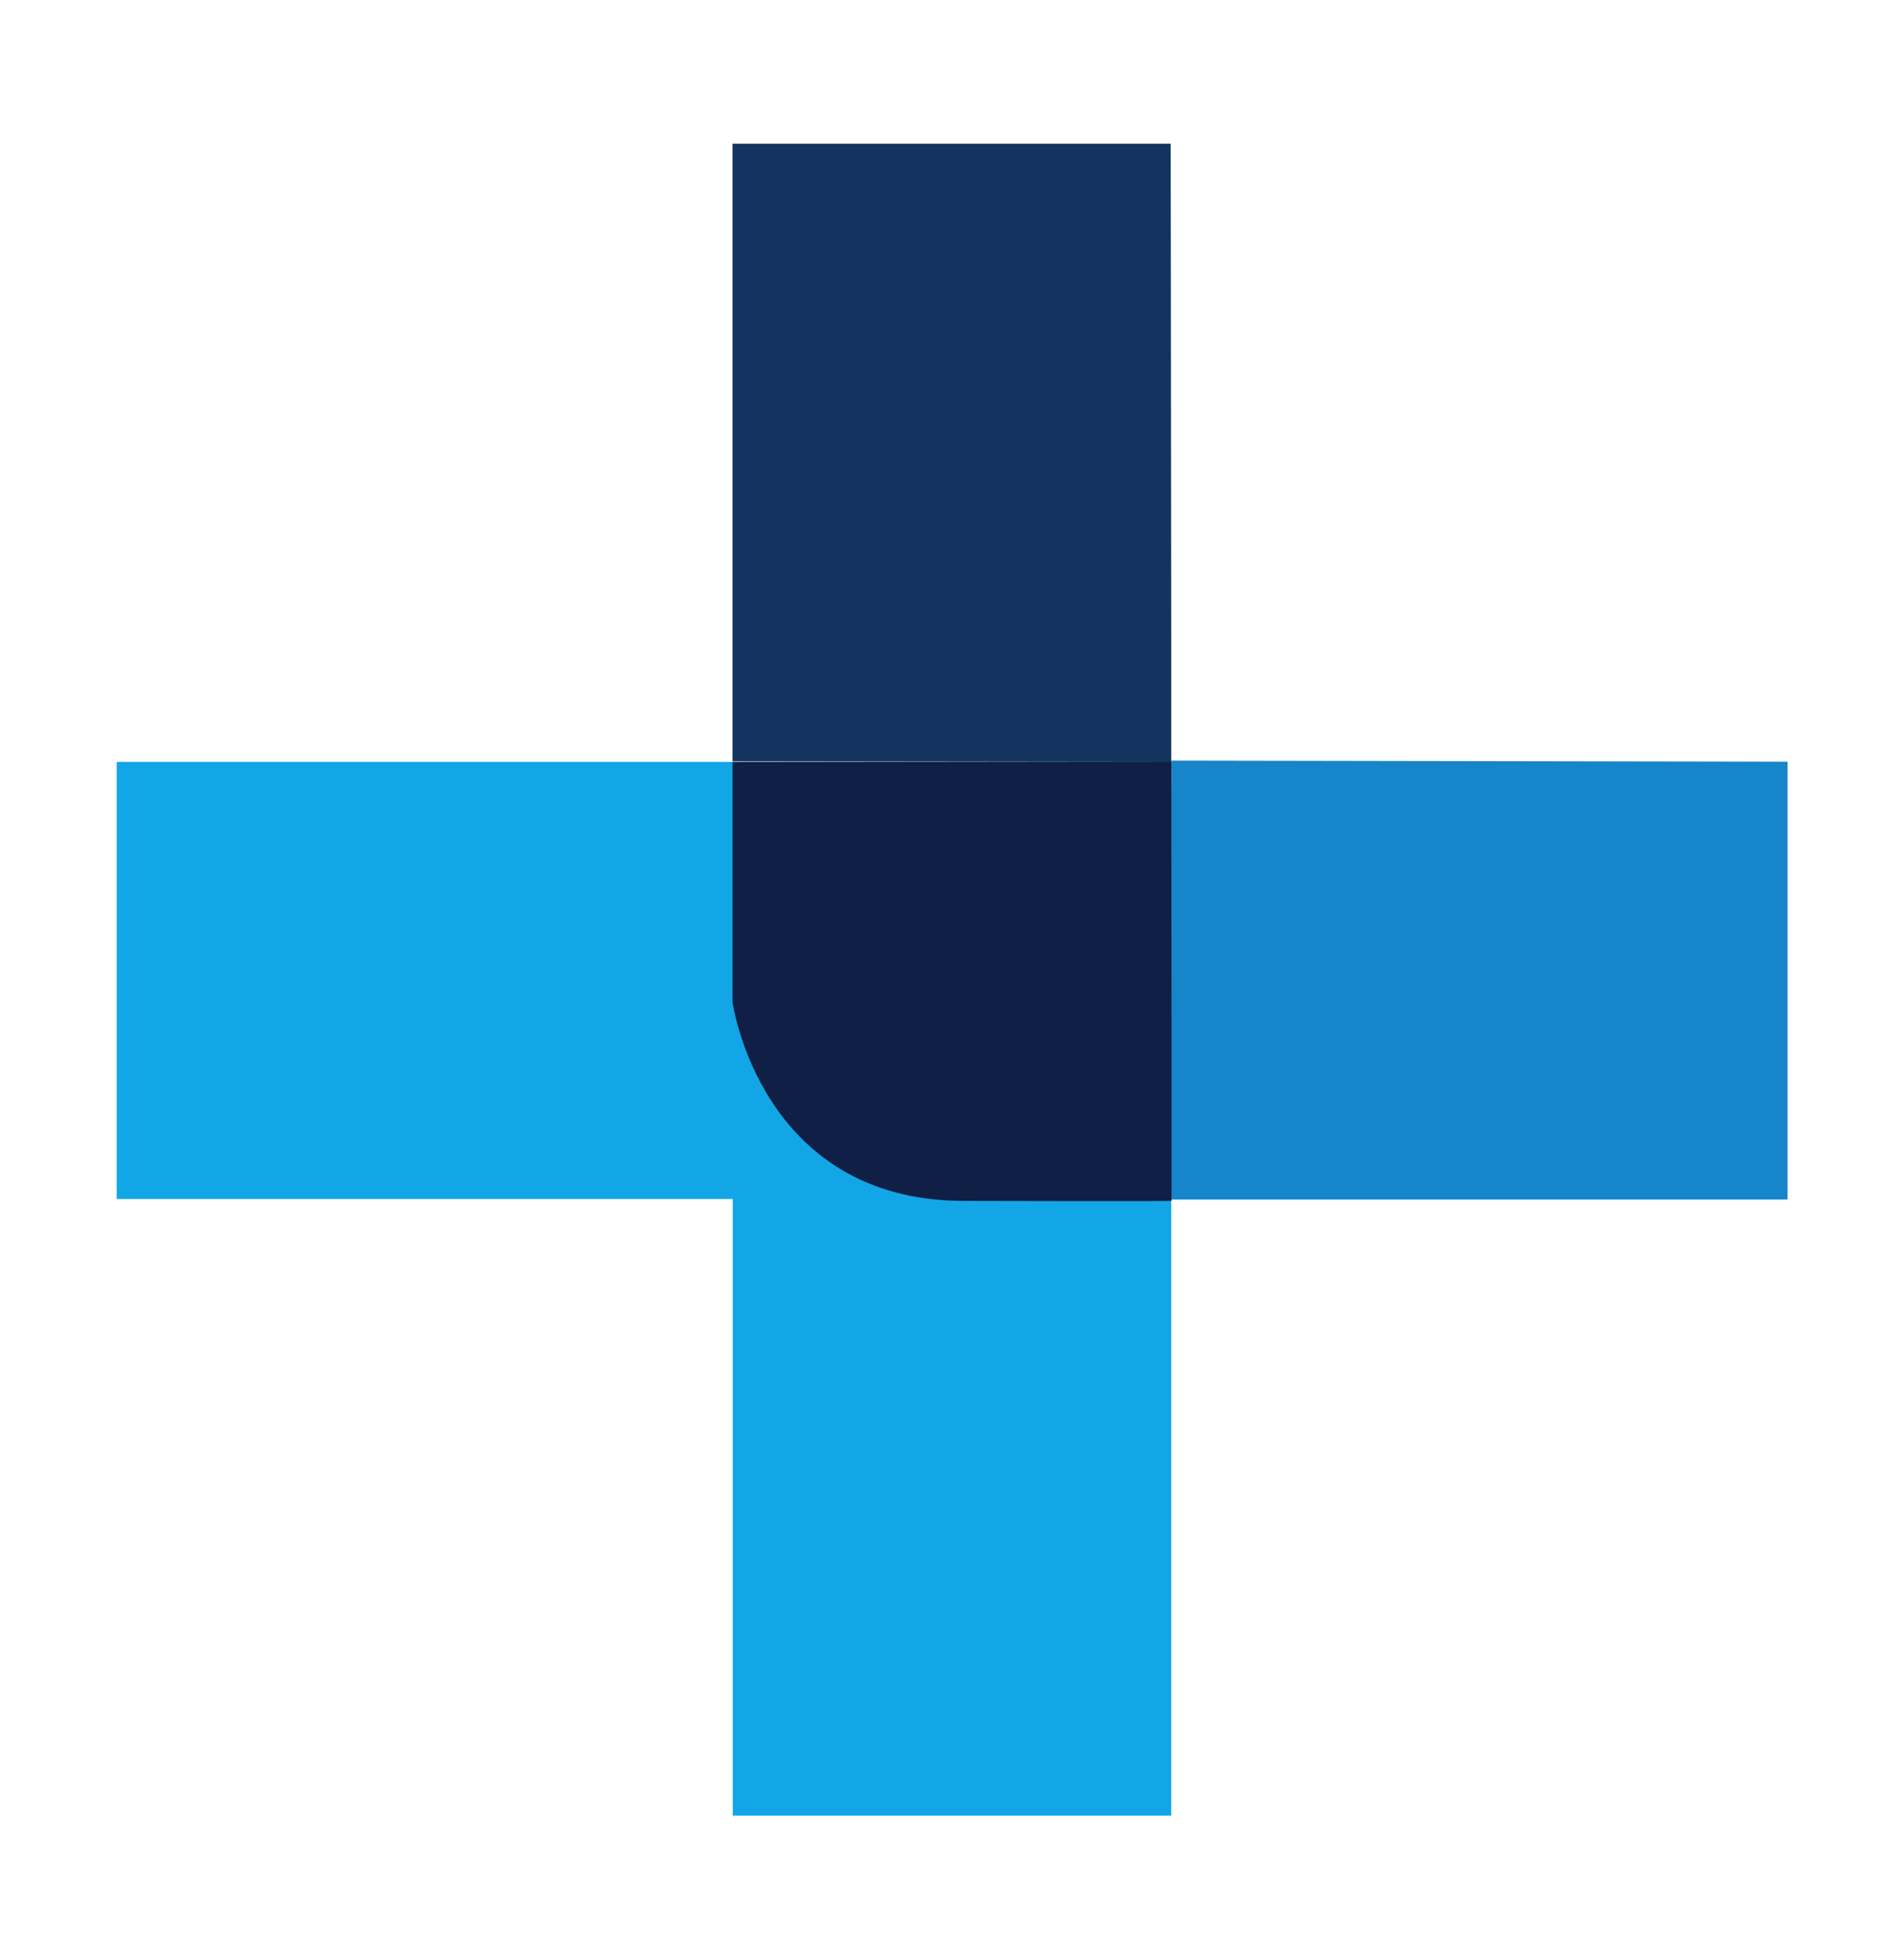
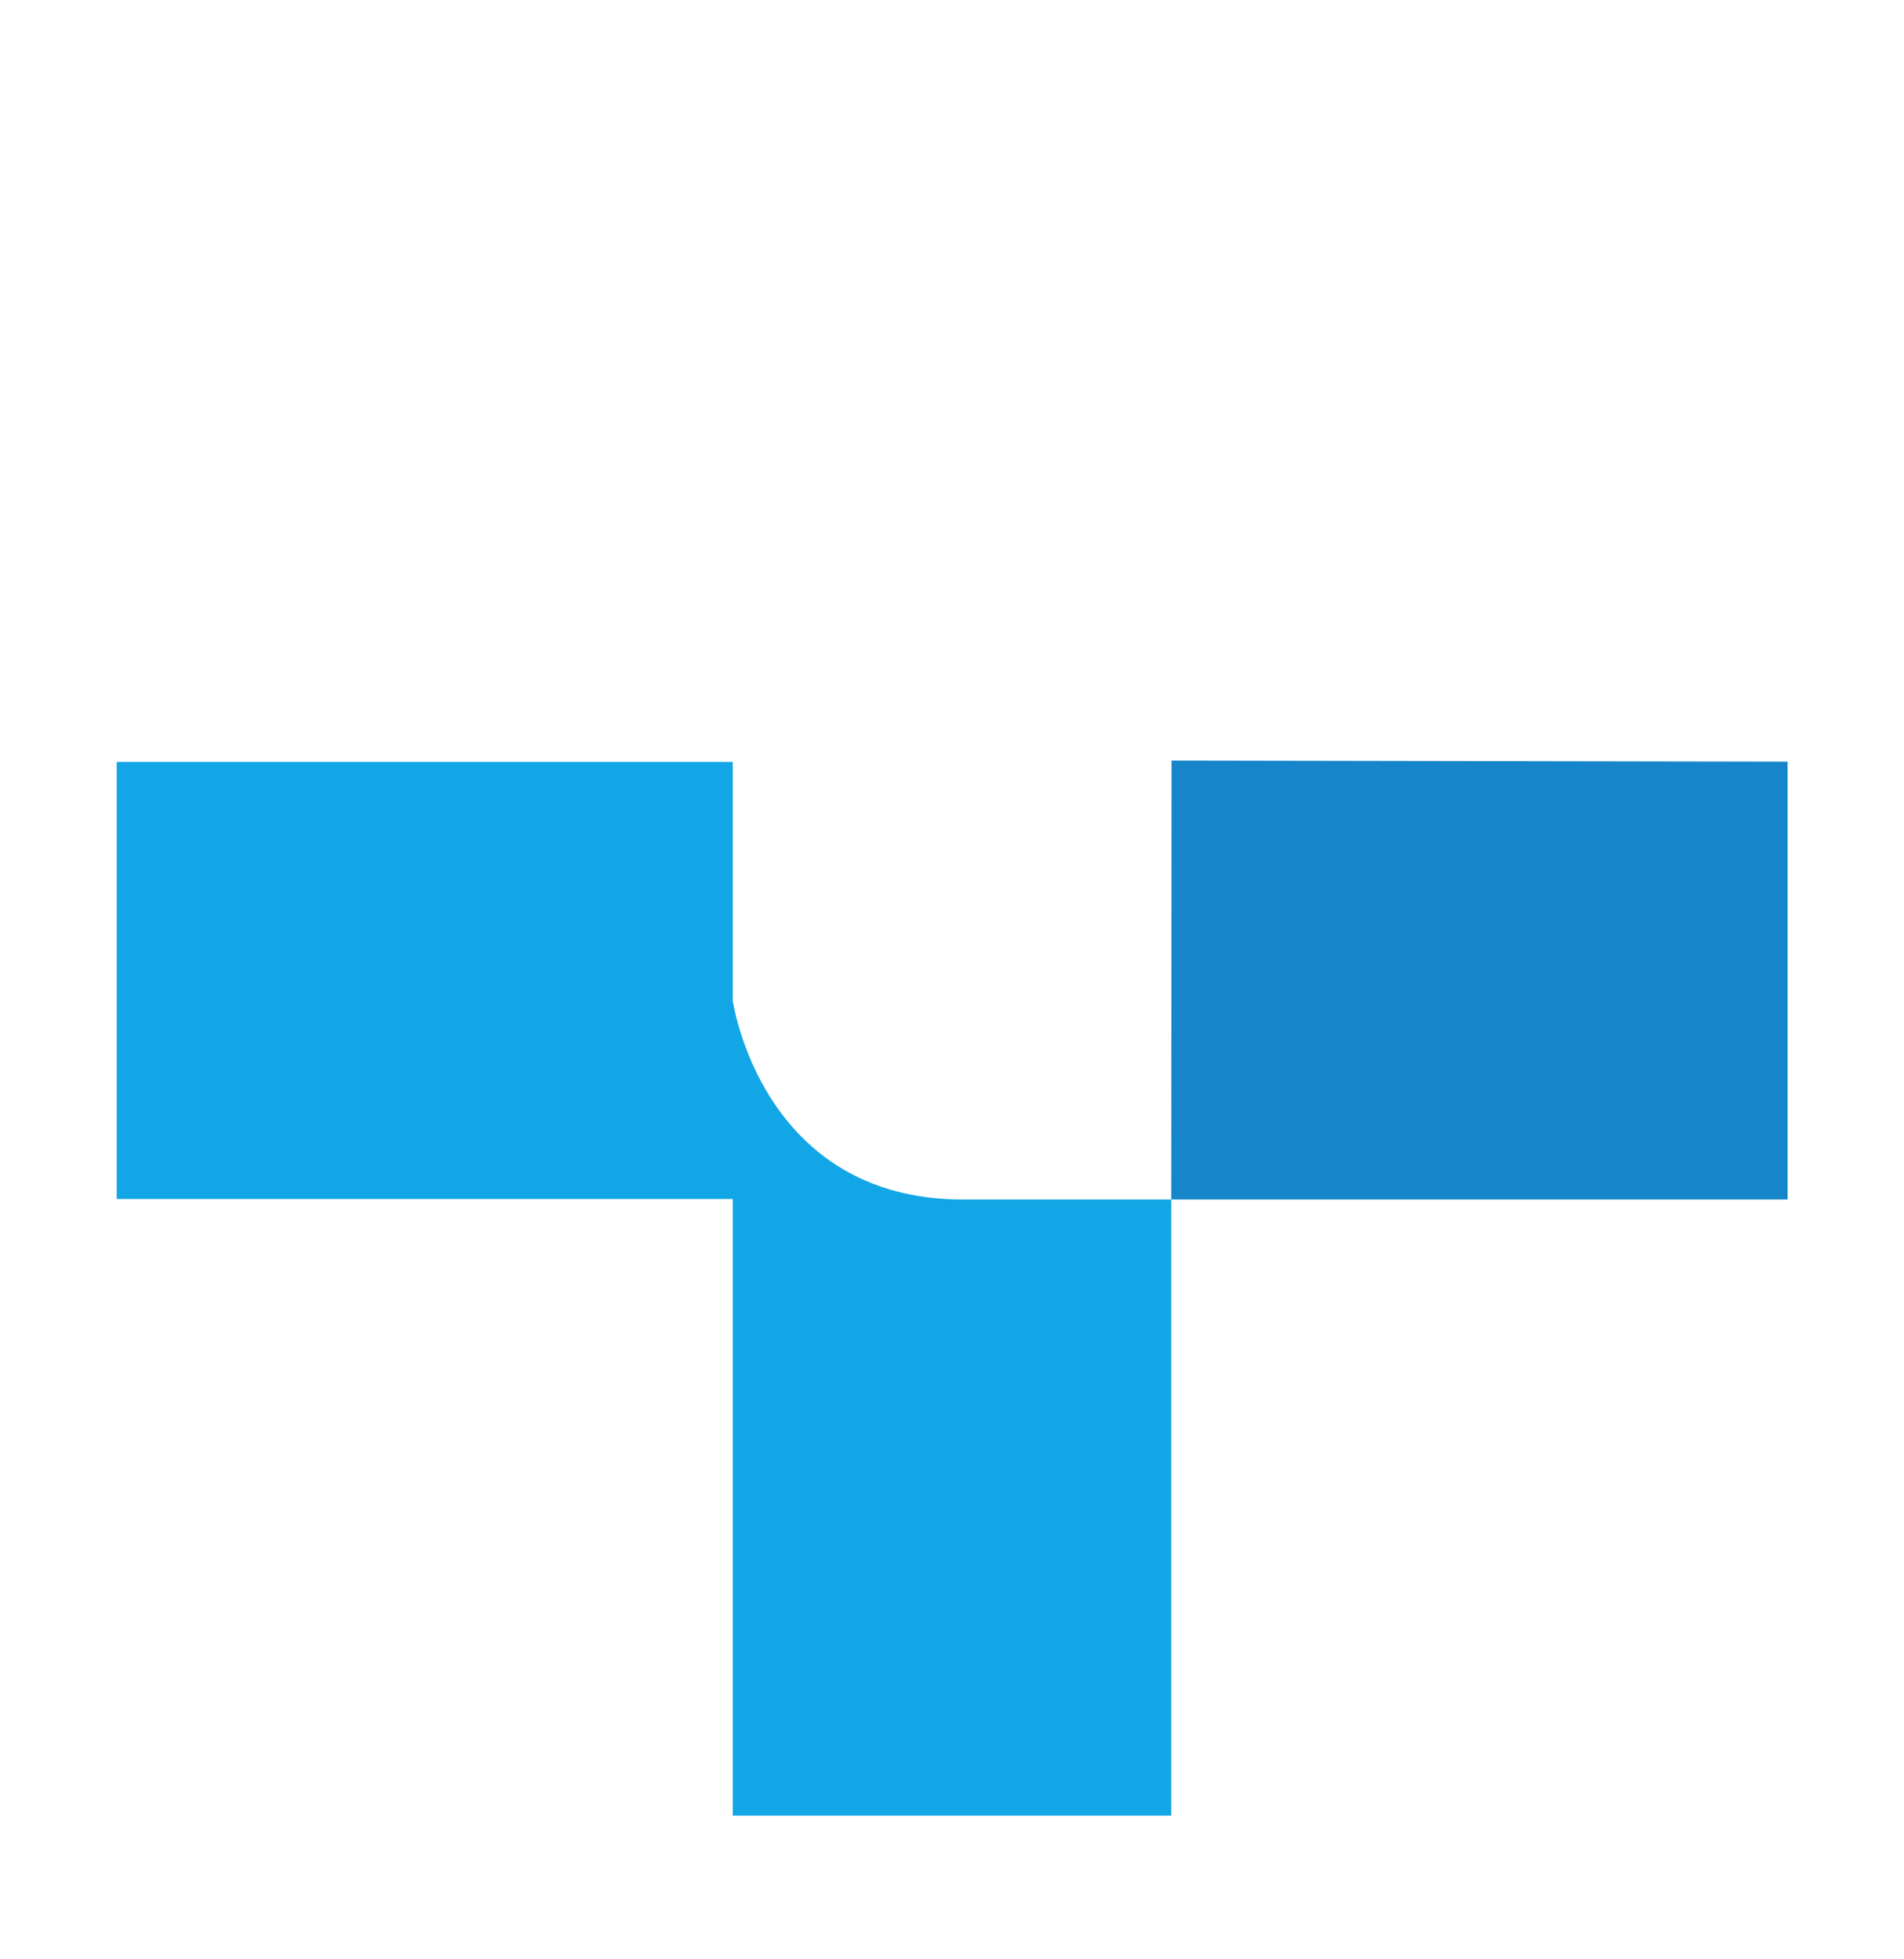
<svg xmlns="http://www.w3.org/2000/svg" id="Layer_1" data-name="Layer 1" viewBox="0 0 70 72">
  <defs>
    <style>      .cls-1 {        fill: #101f46;      }      .cls-1, .cls-2, .cls-3, .cls-4, .cls-5 {        stroke-width: 0px;      }      .cls-2 {        fill: none;      }      .cls-3 {        fill: #13345e;      }      .cls-4 {        fill: #1685ca;      }      .cls-5 {        fill: #12a6e6;      }    </style>
  </defs>
  <g id="Layer_2" data-name="Layer 2">
    <g id="Layer_1-2" data-name="Layer 1-2">
-       <rect class="cls-2" width="70" height="72" />
      <polygon id="_Path_" data-name=" Path " class="cls-4" points="65.72 27.99 65.72 44.08 43.06 44.08 43.07 27.95 65.72 27.99" />
-       <polygon id="_Path_2" data-name=" Path 2" class="cls-3" points="43.04 5.28 26.93 5.28 26.93 27.98 43.06 28 43.06 23.46 43.04 5.28" />
      <path class="cls-5" d="M35.41,44.08c-7.44,0-8.47-7.31-8.47-7.31v-8.77H4.29v16.06h22.65v22.66h16.12v-22.64c-.17,0-1.24,0-7.65,0Z" />
-       <path class="cls-1" d="M43.06,28h-16.13v8.82s1,7.29,8.48,7.31,7.66,0,7.66,0v-16.13Z" />
    </g>
  </g>
</svg>